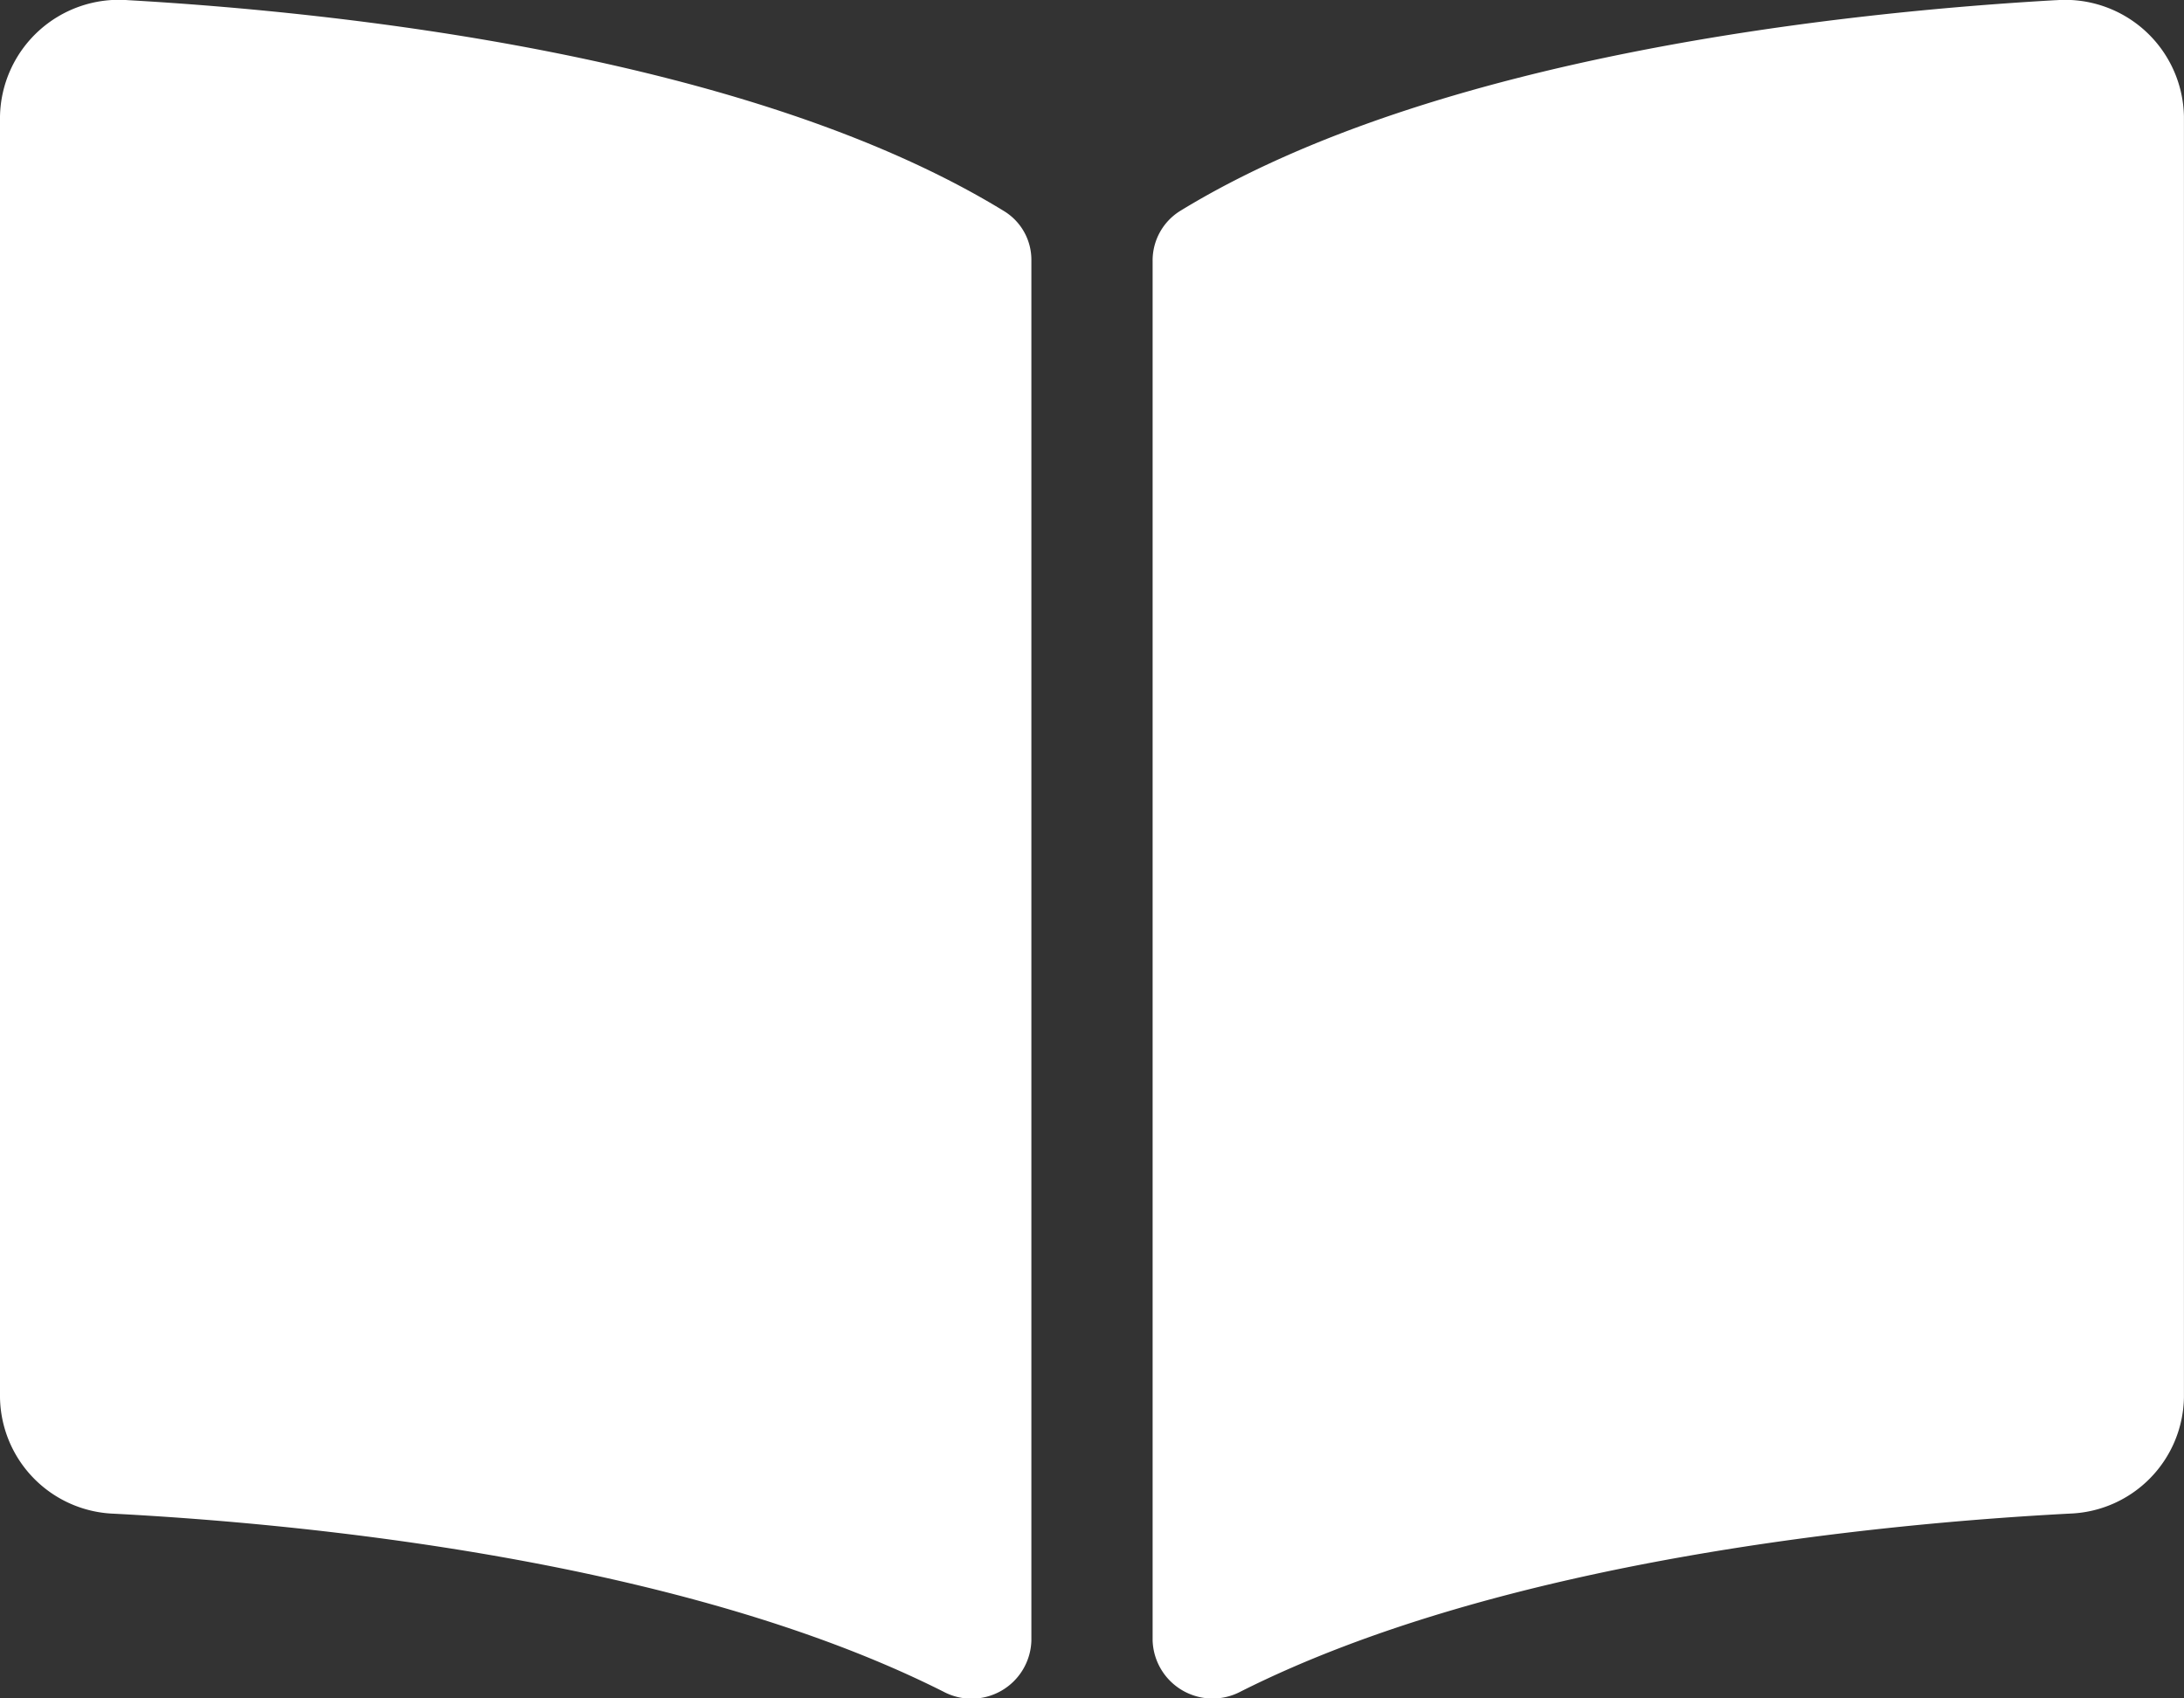
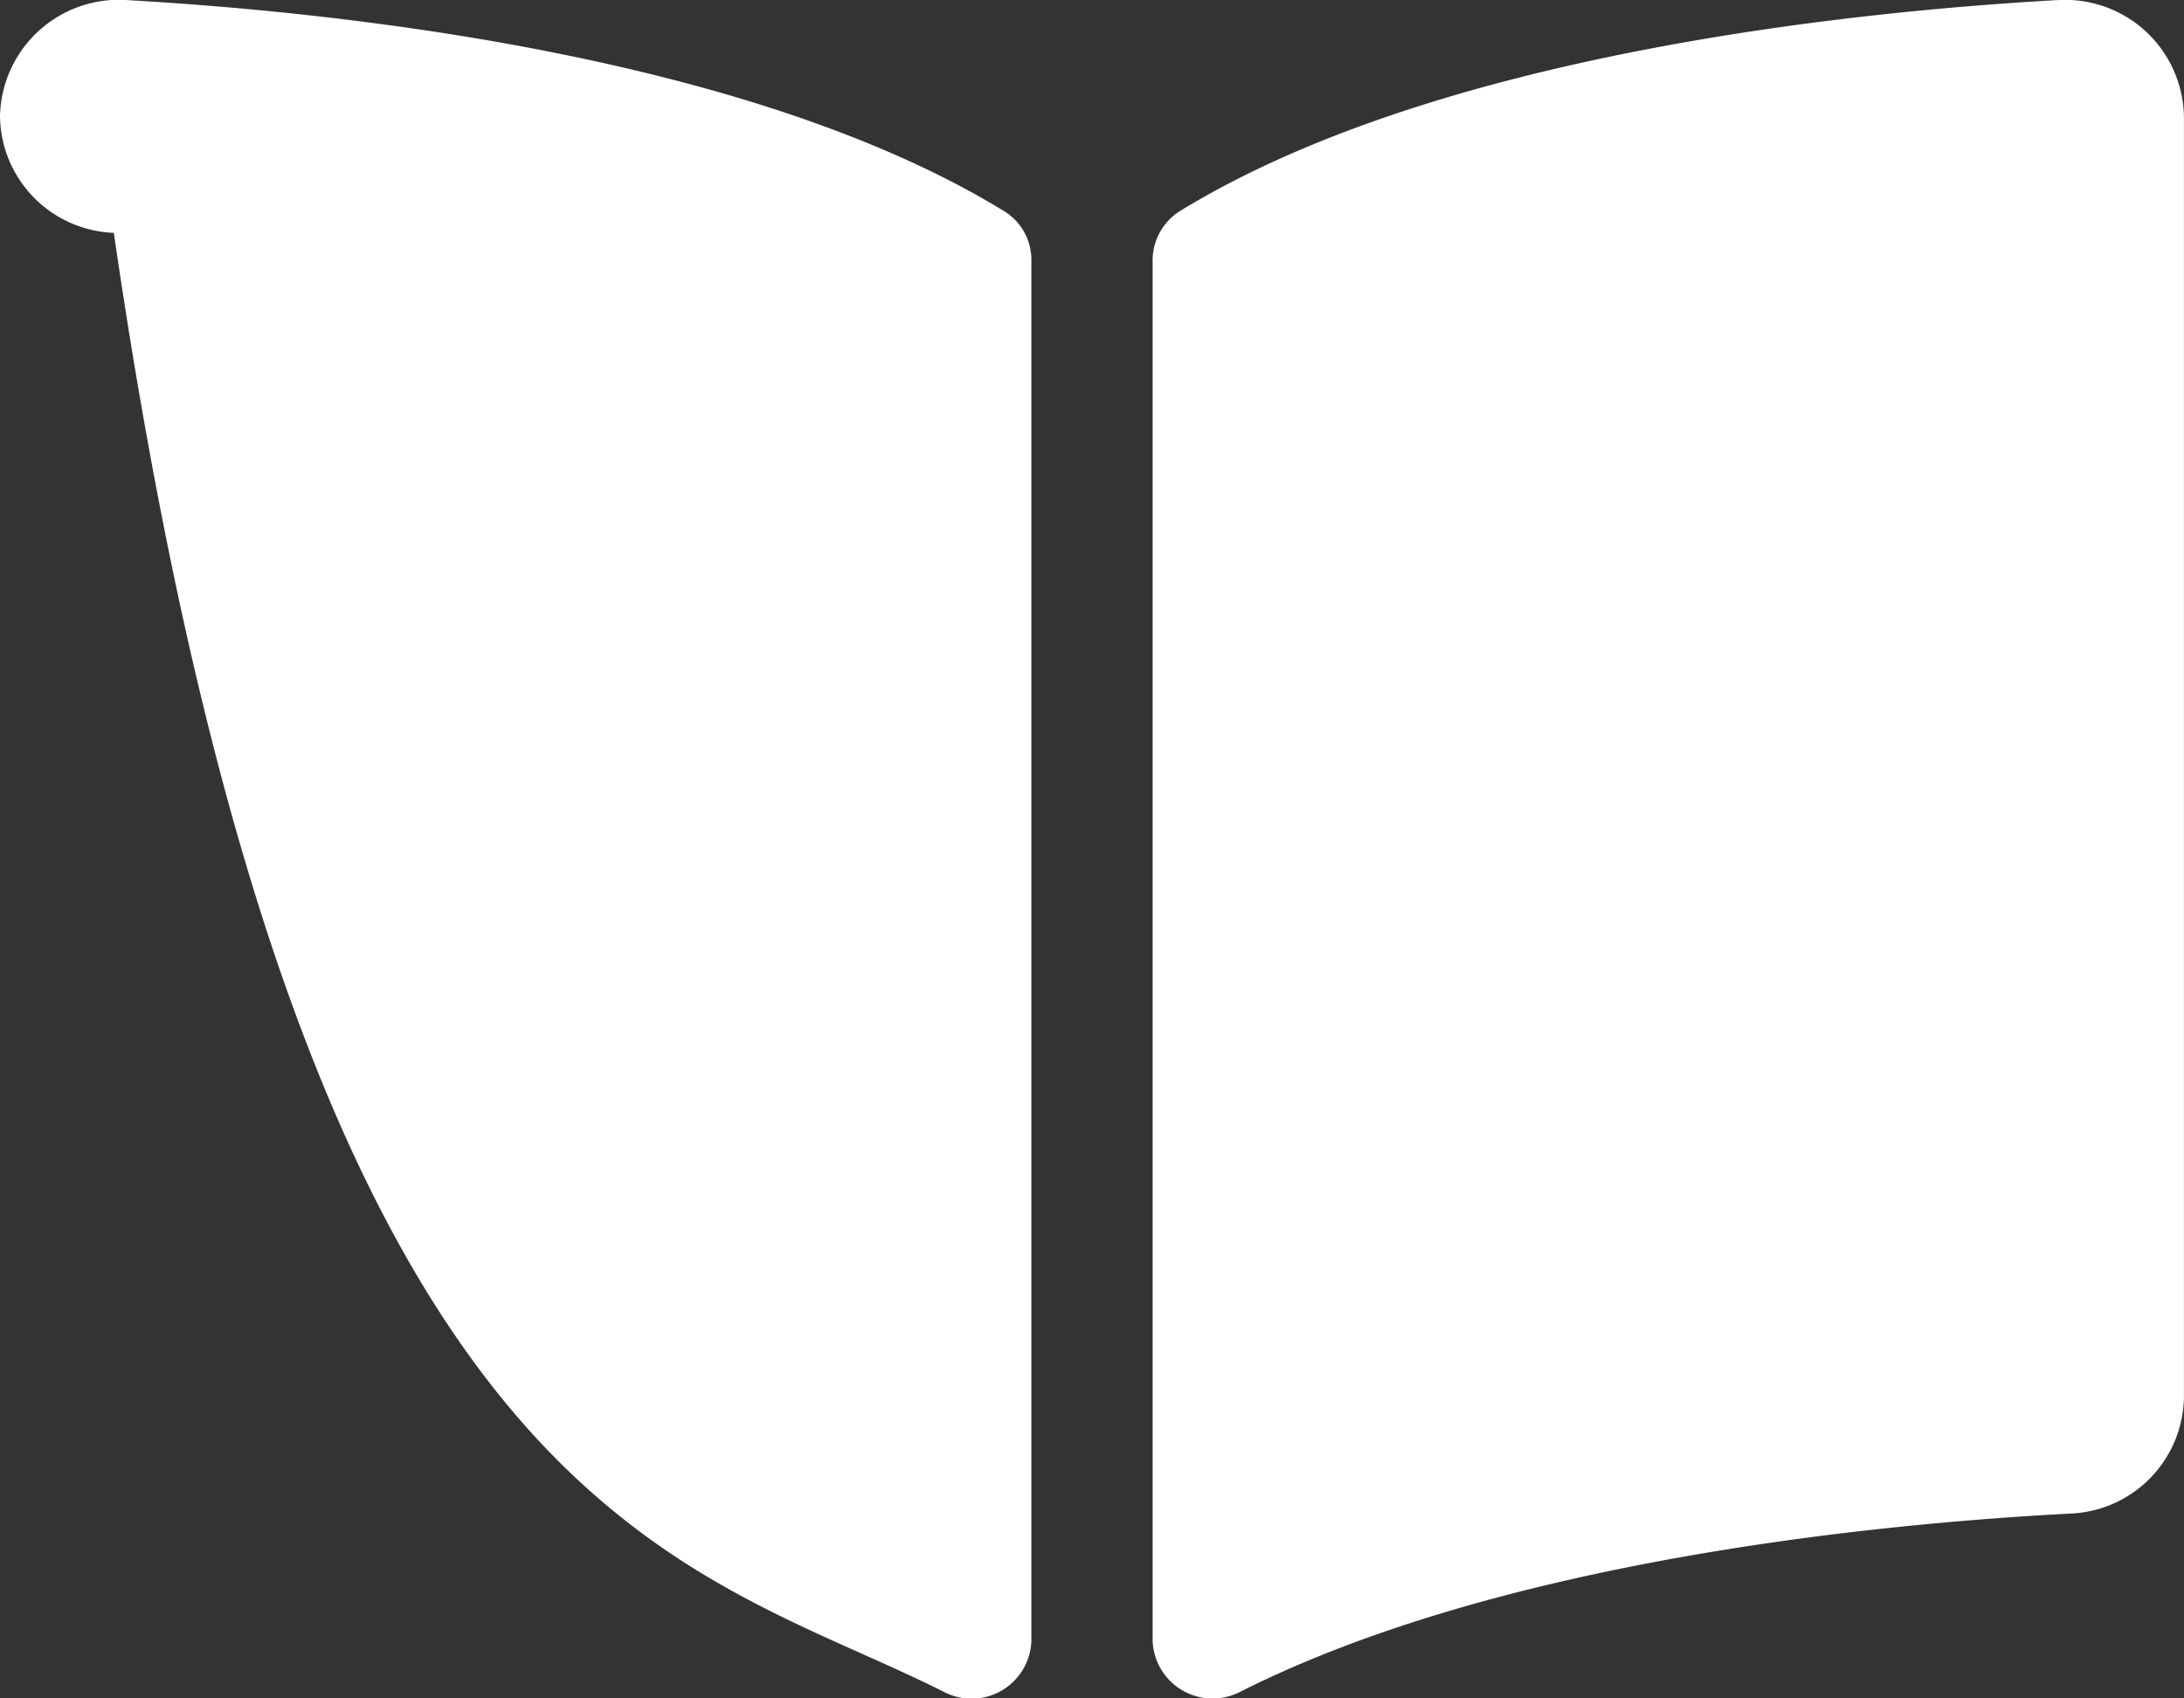
<svg xmlns="http://www.w3.org/2000/svg" width="39.126" height="30.432" viewBox="0 0 39.126 30.432">
  <rect x="0" y="0" width="39.126" height="30.432" fill="#333333" stroke="none" />
-   <path id="Icon_awesome-book-open" data-name="Icon awesome-book-open" d="M36.832,2.253c-3.722.211-11.121.98-15.689,3.776a1.044,1.044,0,0,0-.494.895V31.641a1.075,1.075,0,0,0,1.581.916c4.7-2.365,11.5-3.011,14.856-3.187a2.119,2.119,0,0,0,2.039-2.083V4.339a2.129,2.129,0,0,0-2.294-2.085ZM17.983,6.03C13.416,3.234,6.017,2.465,2.295,2.253A2.13,2.13,0,0,0,0,4.339v22.95a2.118,2.118,0,0,0,2.039,2.083C5.4,29.548,12.2,30.194,16.9,32.56a1.072,1.072,0,0,0,1.577-.914V6.912A1.023,1.023,0,0,0,17.983,6.03Z" transform="translate(0 -2.25)" fill="#fff" />
+   <path id="Icon_awesome-book-open" data-name="Icon awesome-book-open" d="M36.832,2.253c-3.722.211-11.121.98-15.689,3.776a1.044,1.044,0,0,0-.494.895V31.641a1.075,1.075,0,0,0,1.581.916c4.7-2.365,11.5-3.011,14.856-3.187a2.119,2.119,0,0,0,2.039-2.083V4.339a2.129,2.129,0,0,0-2.294-2.085ZM17.983,6.03C13.416,3.234,6.017,2.465,2.295,2.253A2.13,2.13,0,0,0,0,4.339a2.118,2.118,0,0,0,2.039,2.083C5.4,29.548,12.2,30.194,16.9,32.56a1.072,1.072,0,0,0,1.577-.914V6.912A1.023,1.023,0,0,0,17.983,6.03Z" transform="translate(0 -2.25)" fill="#fff" />
</svg>